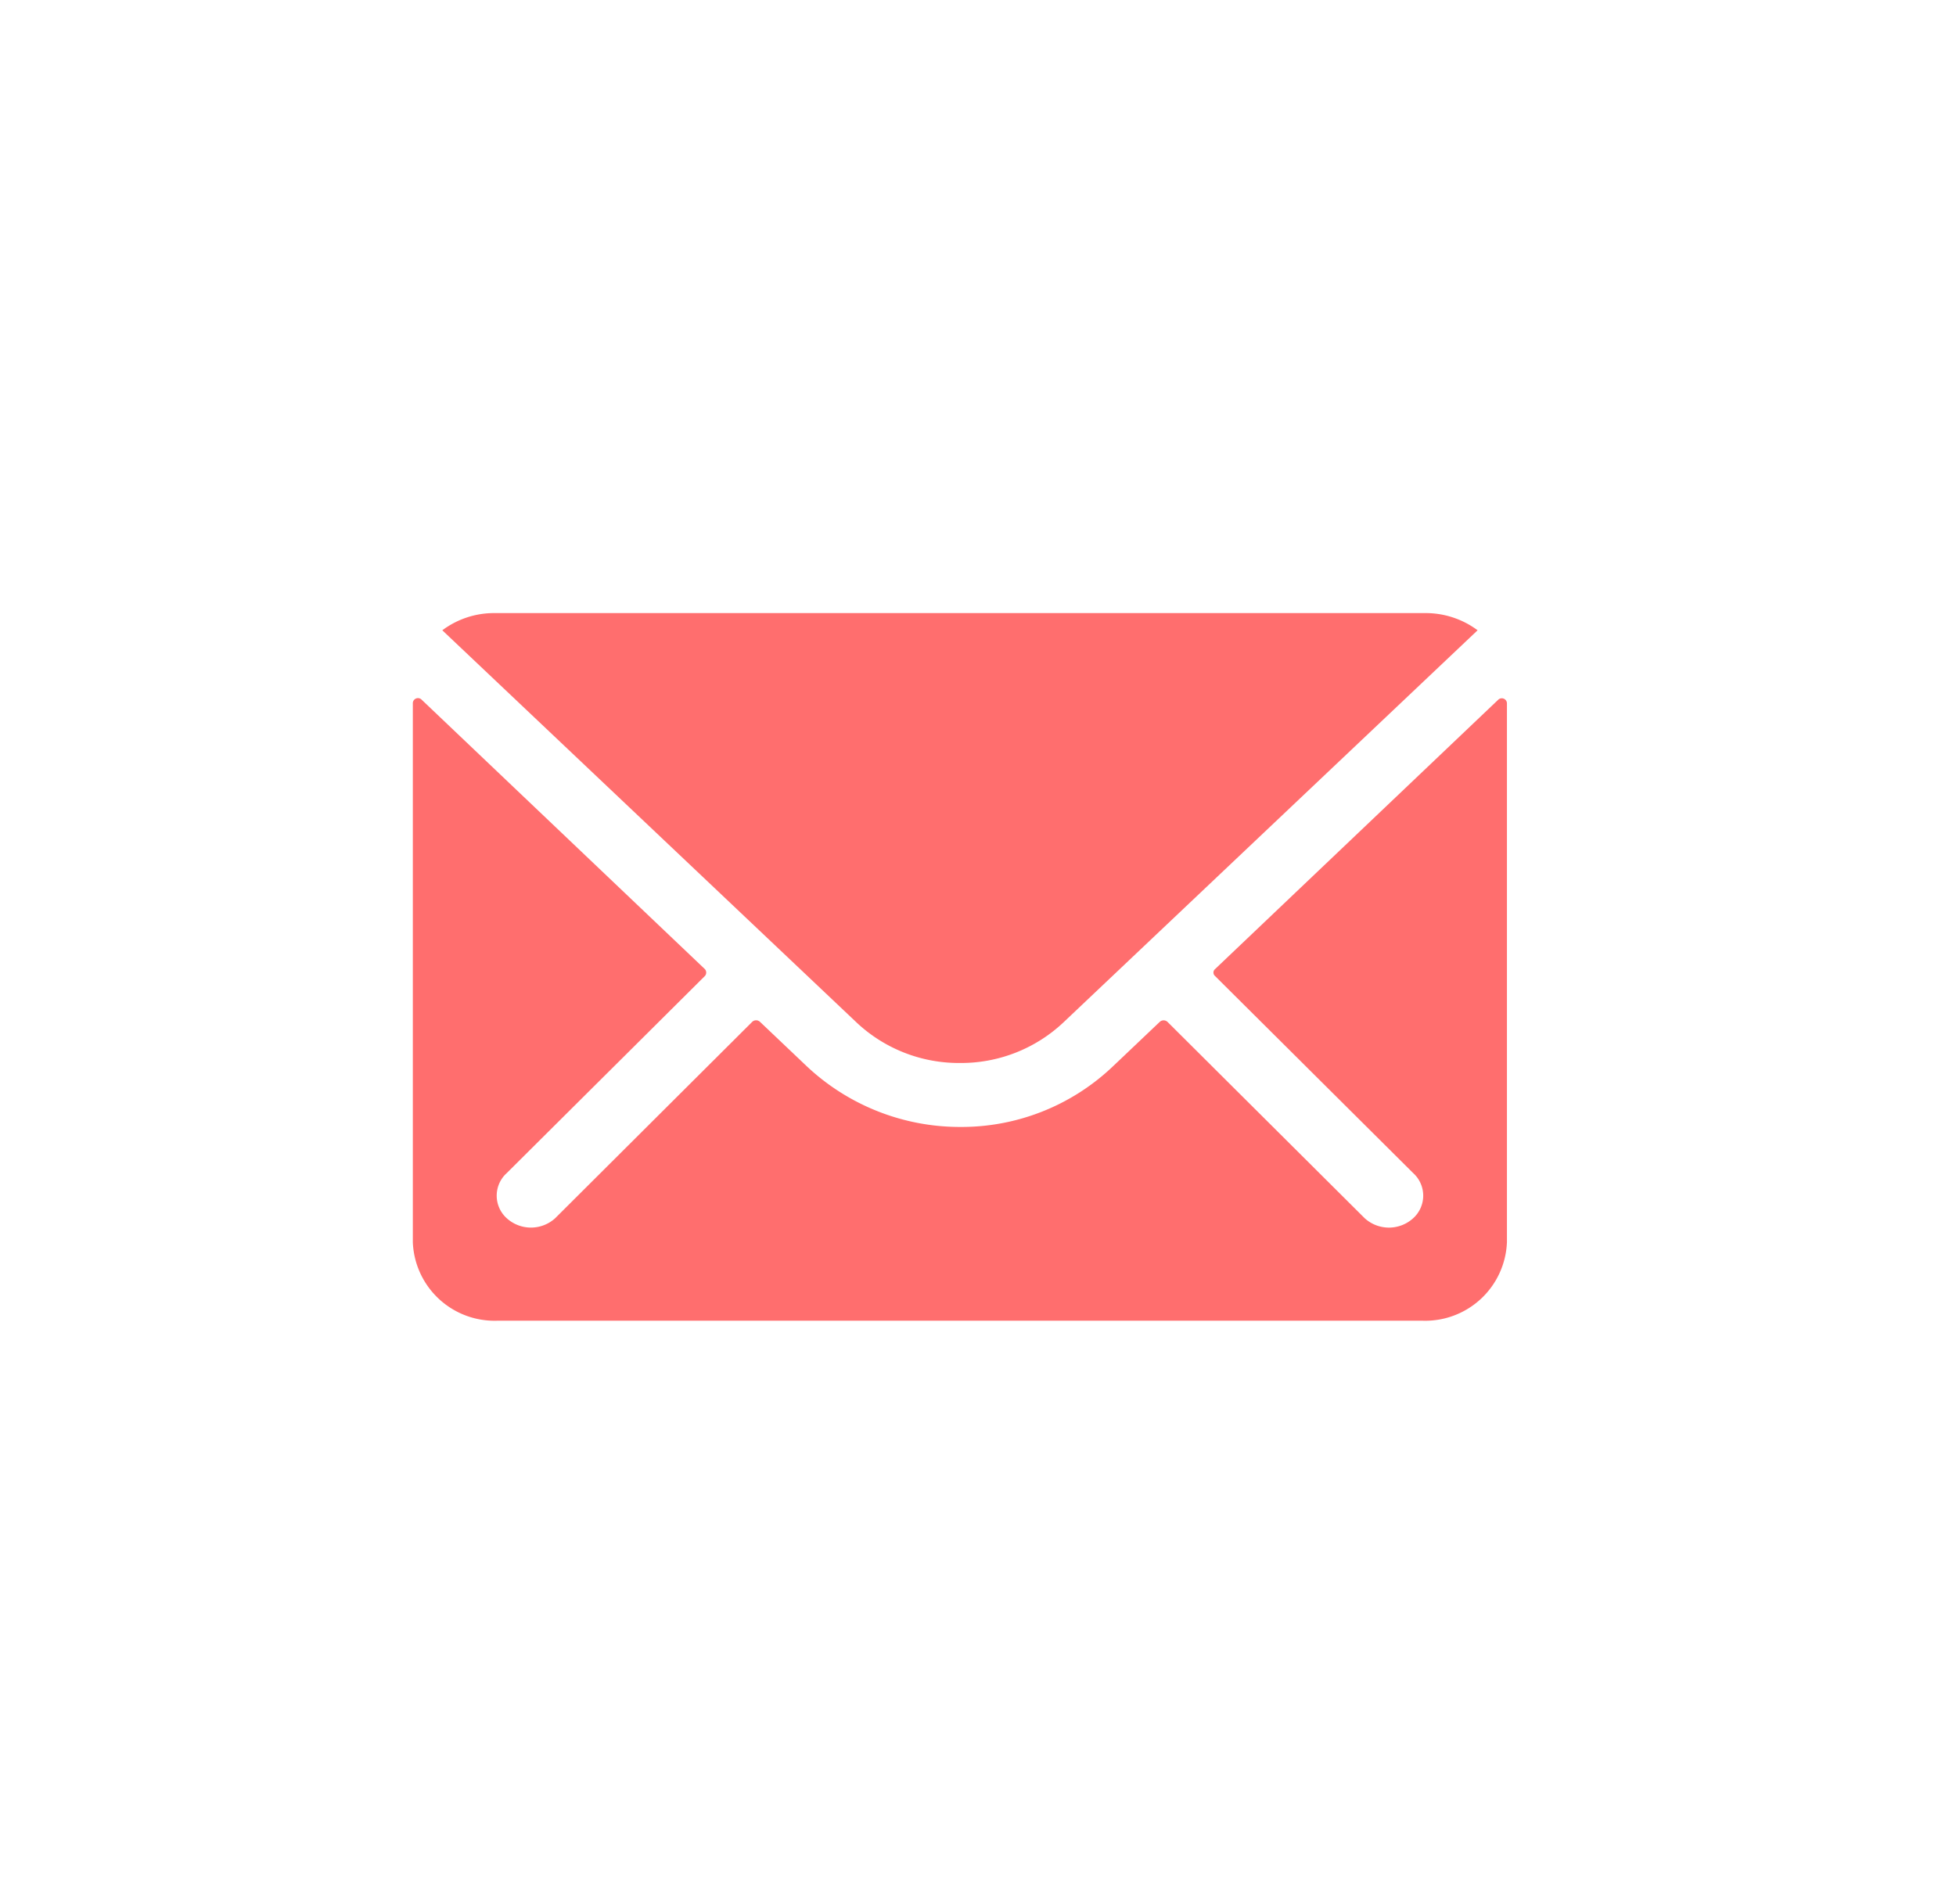
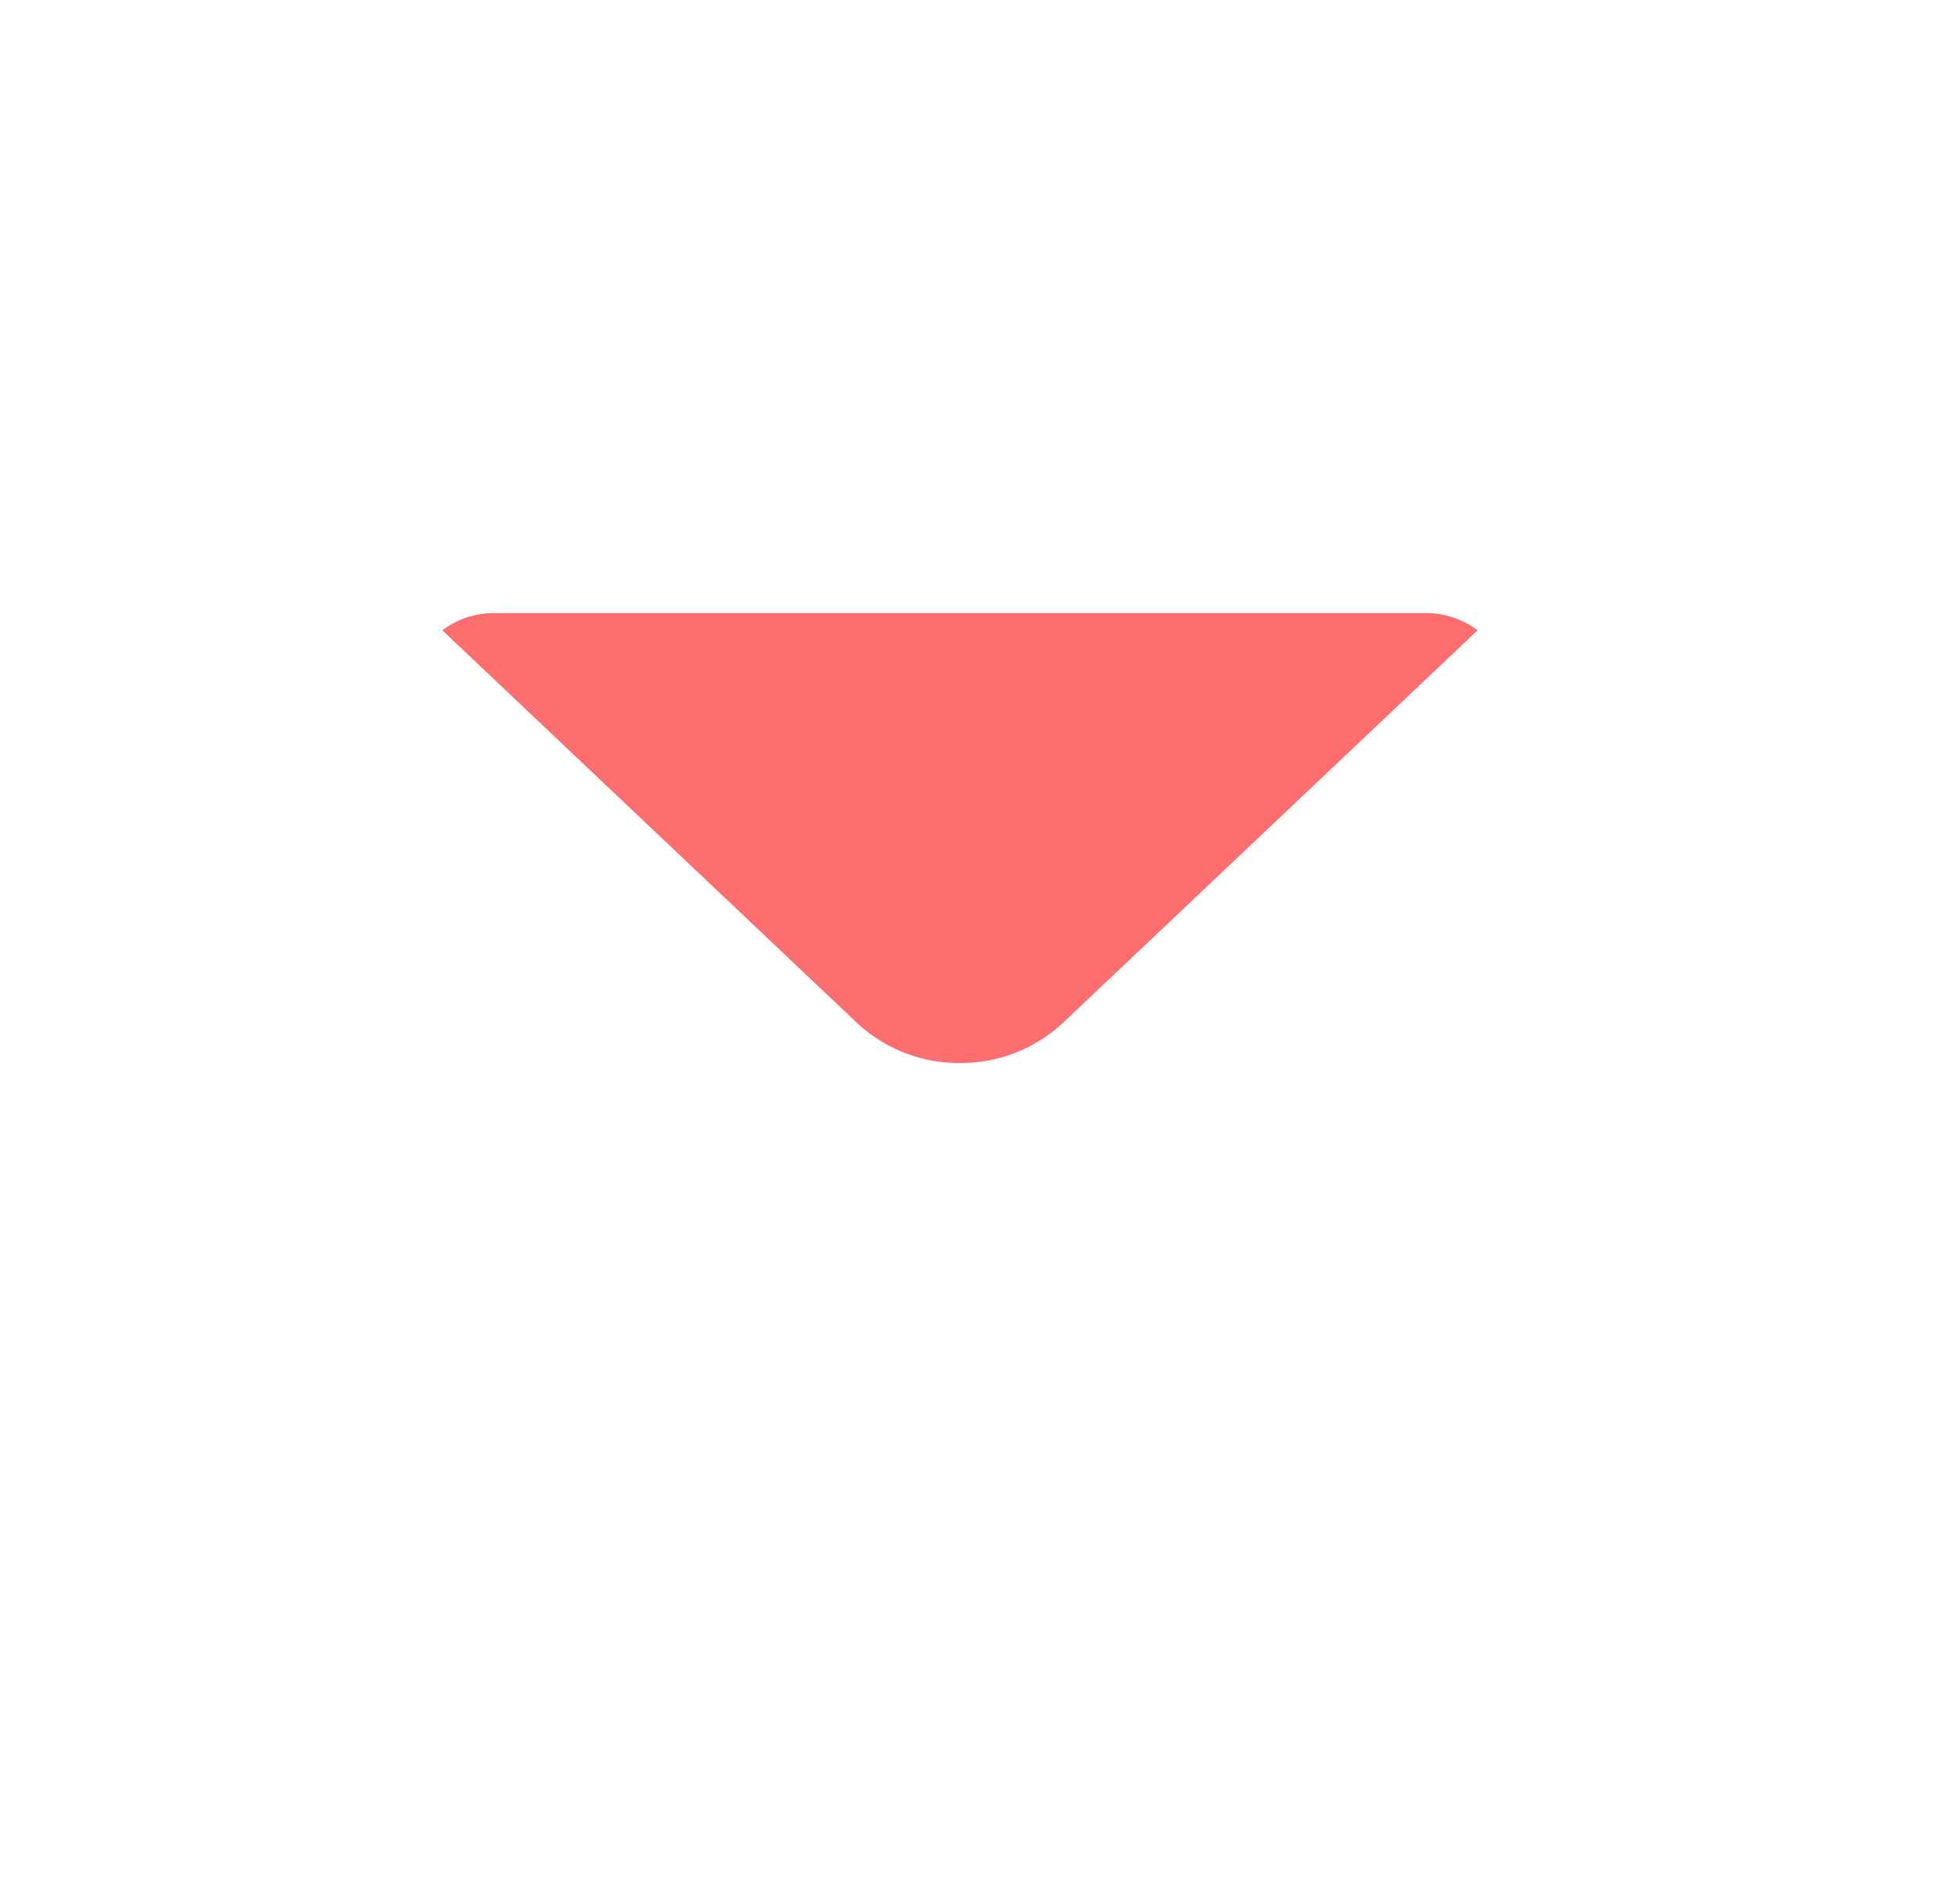
<svg xmlns="http://www.w3.org/2000/svg" width="38" height="37" viewBox="0 0 38 37">
  <g id="Gruppe_751" data-name="Gruppe 751" transform="translate(-1684 -56)">
-     <rect id="Rechteck_374" data-name="Rechteck 374" width="38" height="37" transform="translate(1684 56)" fill="none" />
    <g id="Icon_ionic-ios-mail" data-name="Icon ionic-ios-mail" transform="translate(1692.015 67.913)">
-       <path id="Pfad_874" data-name="Pfad 874" d="M24.465,10.343l-5.5,5.233a.088.088,0,0,0,0,.134l3.849,3.829a.591.591,0,0,1,0,.878.7.7,0,0,1-.941,0L18.04,16.6a.11.11,0,0,0-.148,0l-.935.888a4.264,4.264,0,0,1-2.934,1.155,4.347,4.347,0,0,1-3-1.189l-.9-.855a.11.11,0,0,0-.148,0L6.145,20.417a.7.7,0,0,1-.94,0,.591.591,0,0,1,0-.878L9.054,15.71a.1.1,0,0,0,0-.134l-5.5-5.233a.1.1,0,0,0-.174.067V20.88a1.589,1.589,0,0,0,1.636,1.528H23a1.589,1.589,0,0,0,1.636-1.528V10.41A.1.1,0,0,0,24.465,10.343Z" transform="translate(-3.375 -8.658)" fill="#ff6e6e" />
      <path id="Pfad_875" data-name="Pfad 875" d="M14.28,16.617a2.9,2.9,0,0,0,2.007-.783l8.052-7.625a1.689,1.689,0,0,0-1.016-.334H5.242a1.678,1.678,0,0,0-1.016.334l8.052,7.625A2.9,2.9,0,0,0,14.28,16.617Z" transform="translate(-3.648 -7.875)" fill="#ff6e6e" />
    </g>
  </g>
</svg>